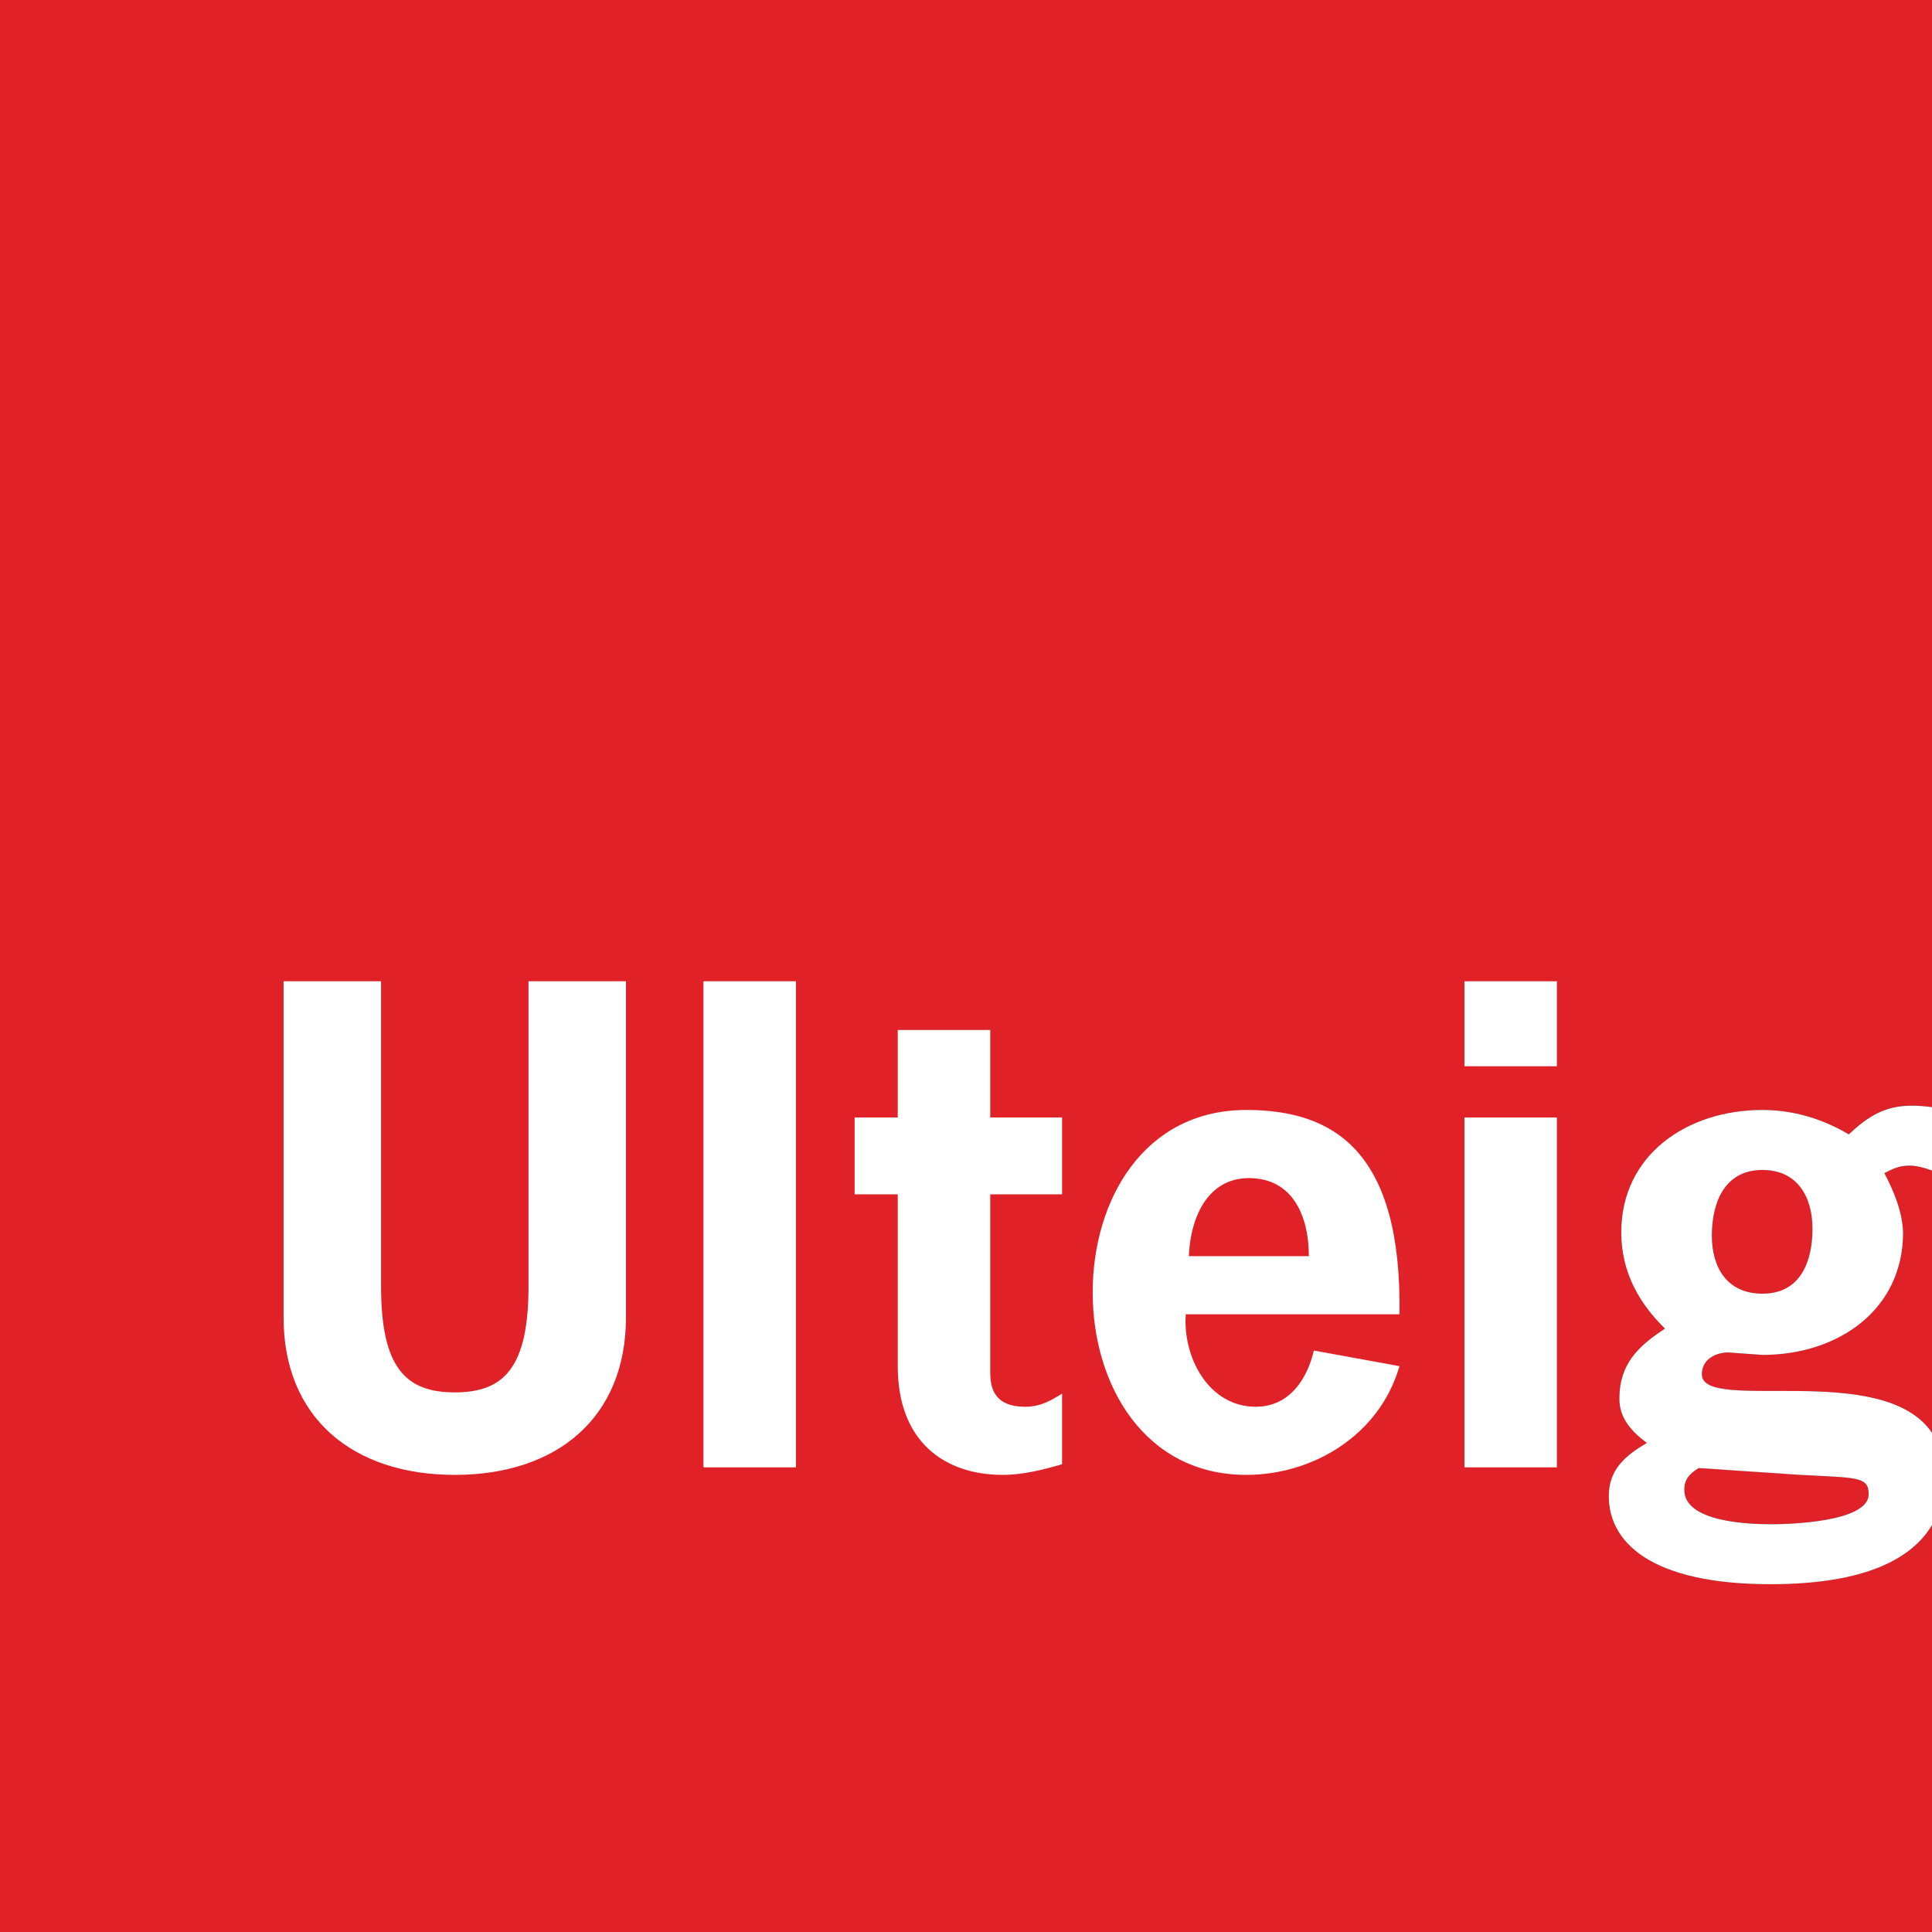
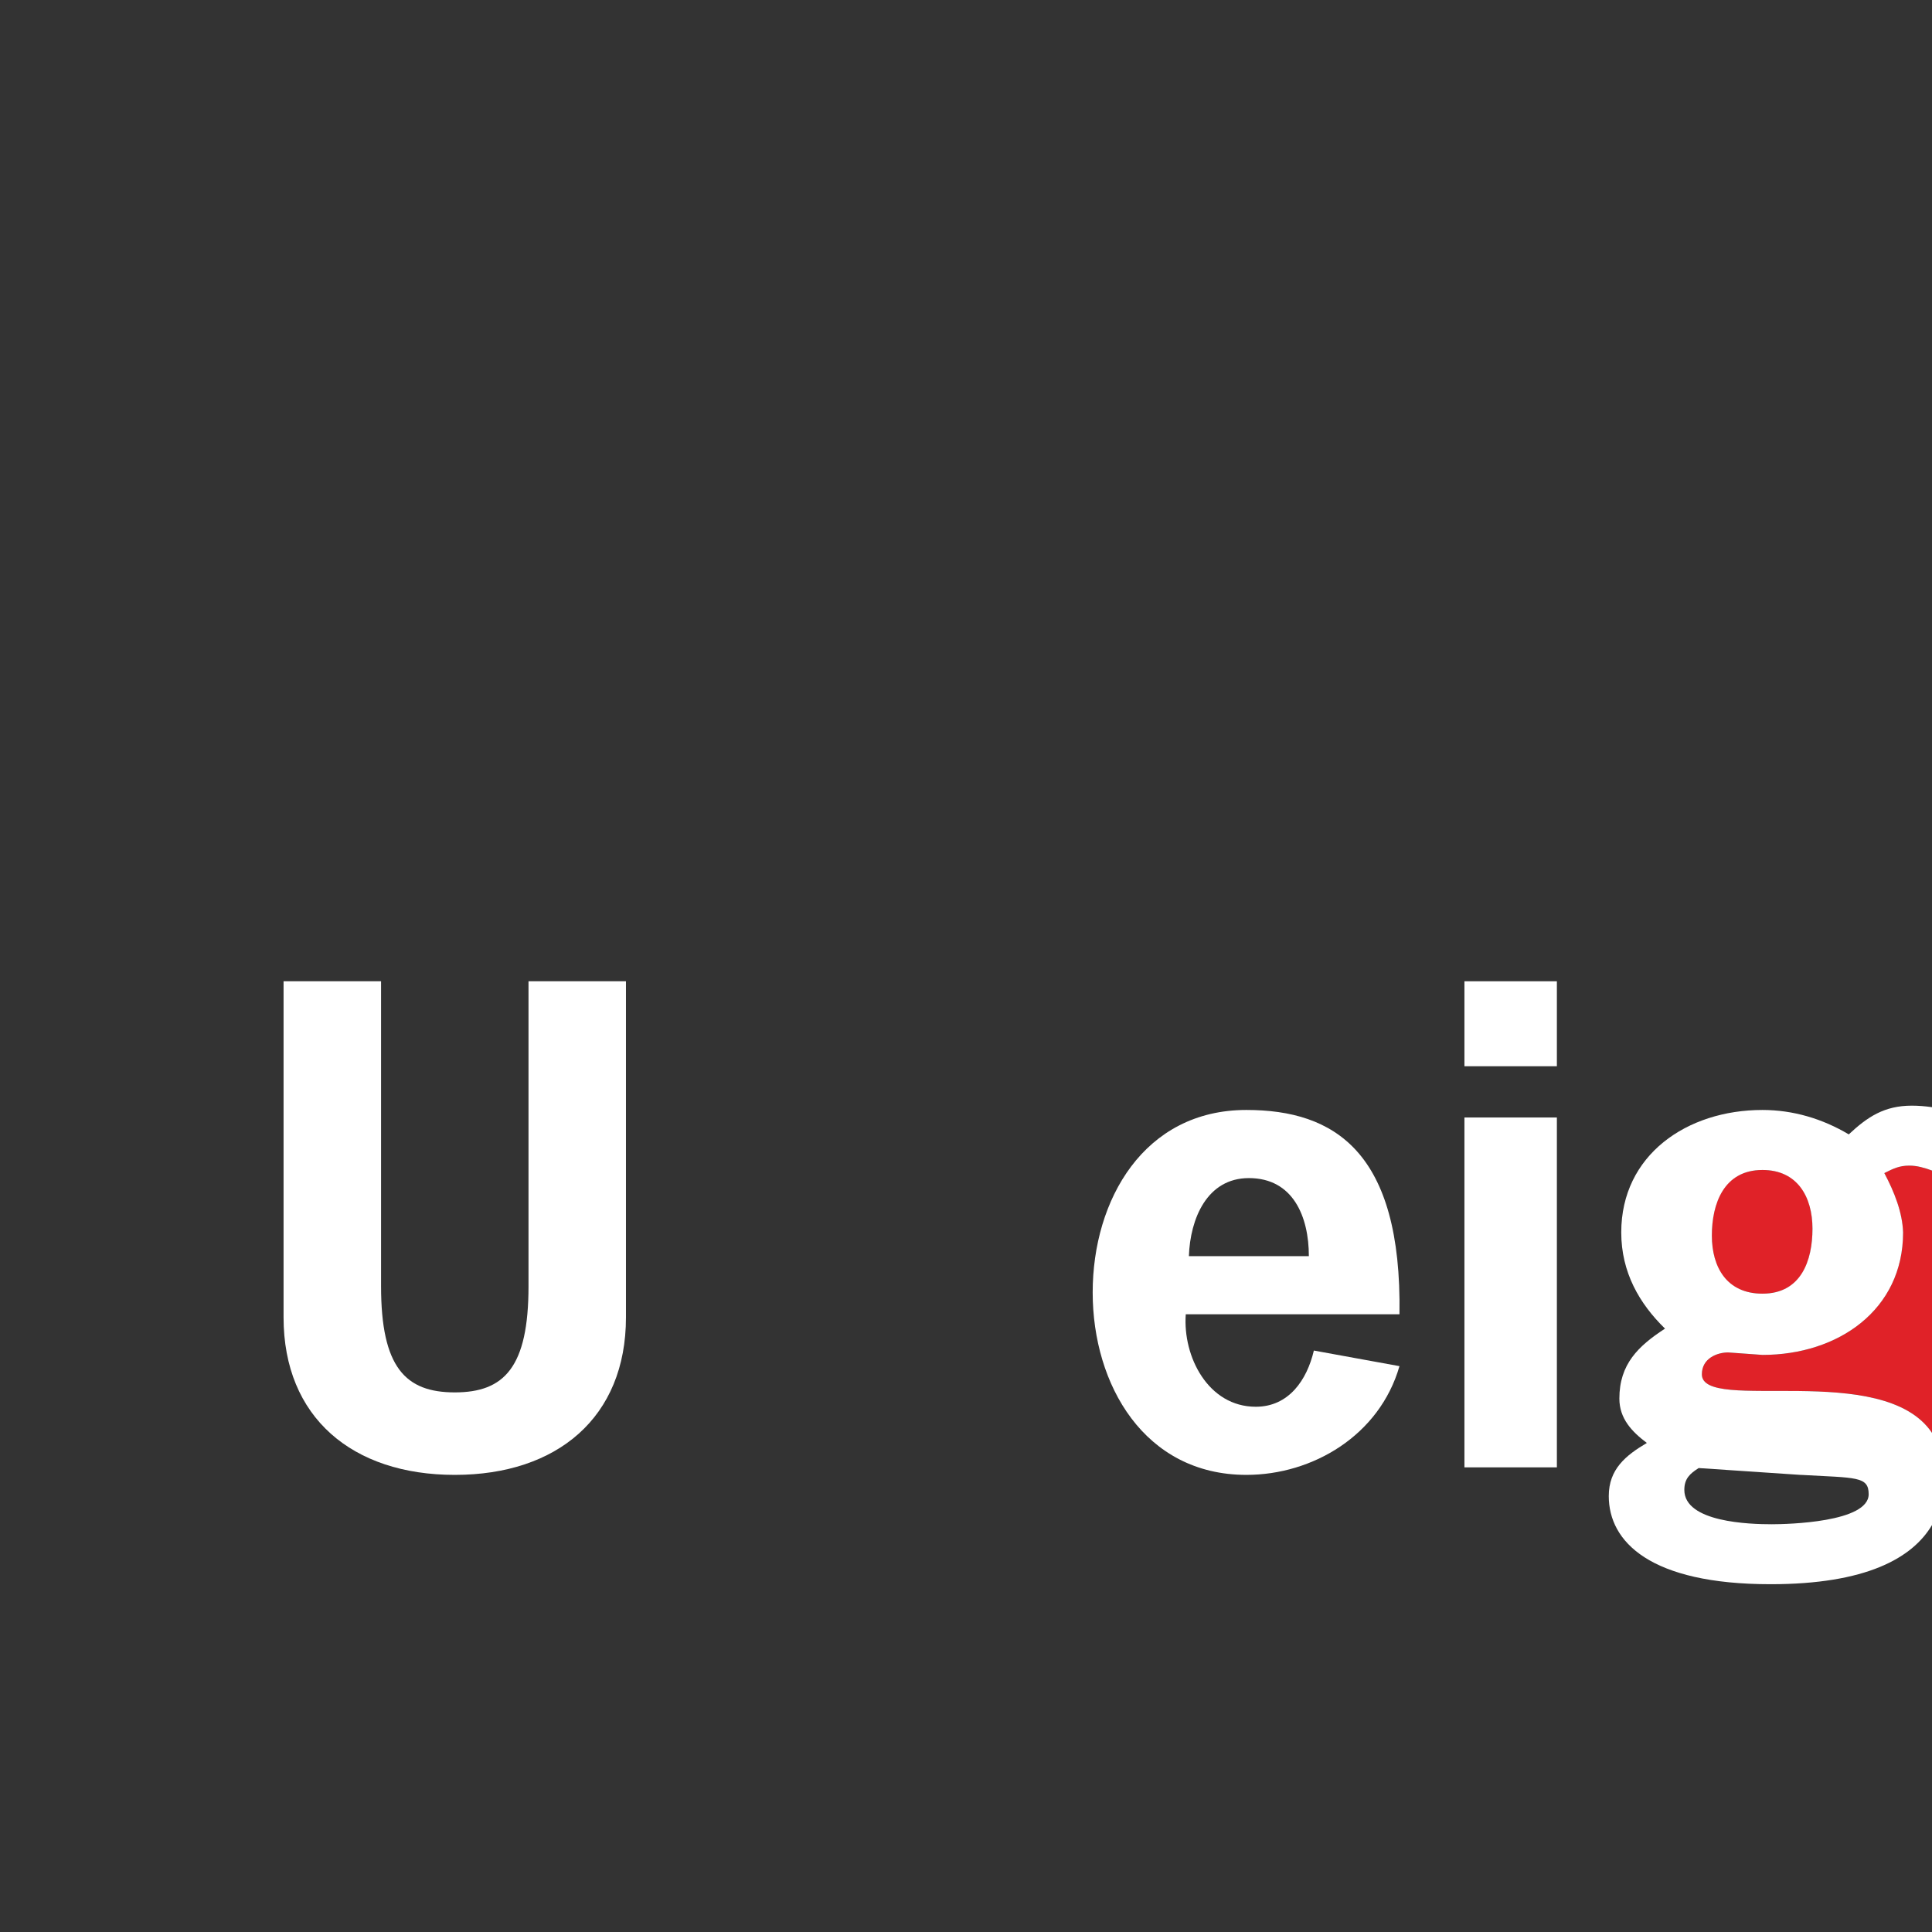
<svg xmlns="http://www.w3.org/2000/svg" id="Layer_2" data-name="Layer 2" viewBox="0 0 390.19 390.19">
  <rect x="0" y="0" width="390.19" height="390.19" fill="#333333" stroke="none" />
  <defs>
    <style>
      .cls-1 {
        fill: #fff;
      }

      .cls-2 {
        fill: #e02228;
      }
    </style>
  </defs>
  <g id="Layer_1-2" data-name="Layer 1">
    <g>
      <g>
-         <path class="cls-2" d="M340.17,300.89c0,6.56,13.25,6.94,17.67,6.94,3.15,0,19.56-.37,19.56-6.06,0-3.66-2.53-3.28-13.63-3.91l-20.69-1.39c-1.76,1.13-2.9,2.14-2.9,4.41Z" />
        <path class="cls-2" d="M380.55,236.92c2.02,3.79,3.65,7.95,3.79,11.99,0,15.65-13.12,24.73-28.39,24.73l-6.94-.5c-2.15,0-5.31,1.14-5.31,4.42,0,7.97,36.58-2.91,46.49,11.84v-52.99c-1.5-.55-3.04-1-4.6-1-2.02,0-3.27.63-5.04,1.51Z" />
-         <path class="cls-2" d="M357.59,319.95c-24.35,0-32.68-8.58-32.68-17.8,0-5.42,3.41-8.2,7.69-10.73-3.02-2.27-5.55-4.92-5.55-8.96,0-6.94,3.78-10.6,9.22-14.13-5.17-5.05-8.84-11.36-8.84-19.43,0-15.64,13.25-24.73,28.52-24.73,6.18,0,12.11,1.77,17.41,4.92,3.78-3.53,7.19-5.81,12.74-5.81,1.33,0,2.72.12,4.09.31V0H0v390.19h390.19v-82.22c-3.95,6.7-13.31,11.97-32.61,11.97Z" />
        <path class="cls-2" d="M355.95,236.29c-7.82,0-10.22,6.56-10.22,13.25s3.03,11.73,10.22,11.73c7.82,0,10.1-6.44,10.1-13.12s-3.04-11.86-10.1-11.86Z" />
        <path class="cls-1" d="M373.36,229.09c-5.3-3.15-11.23-4.92-17.41-4.92-15.27,0-28.52,9.09-28.52,24.73,0,8.07,3.67,14.39,8.84,19.43-5.43,3.53-9.22,7.19-9.22,14.13,0,4.04,2.53,6.69,5.55,8.96-4.28,2.53-7.69,5.3-7.69,10.73,0,9.22,8.33,17.8,32.68,17.8,19.29,0,28.65-5.27,32.61-11.97v-18.58c-9.91-14.76-46.49-3.88-46.49-11.84,0-3.28,3.15-4.42,5.31-4.42l6.94.5c15.27,0,28.39-9.08,28.39-24.73-.13-4.03-1.77-8.2-3.79-11.99,1.77-.89,3.02-1.51,5.04-1.51,1.56,0,3.1.44,4.6,1v-12.8c-1.37-.2-2.76-.31-4.09-.31-5.55,0-8.96,2.27-12.74,5.81ZM363.77,297.87c11.1.63,13.63.25,13.63,3.91,0,5.68-16.41,6.06-19.56,6.06-4.42,0-17.67-.37-17.67-6.94,0-2.27,1.14-3.29,2.9-4.41l20.69,1.39ZM355.95,261.27c-7.19,0-10.22-5.3-10.22-11.73s2.4-13.25,10.22-13.25c7.06,0,10.1,5.42,10.1,11.86s-2.28,13.12-10.1,13.12Z" />
      </g>
      <path class="cls-1" d="M126.42,198.18v67.88c0,20.19-13.88,31.81-34.57,31.81s-34.58-11.61-34.58-31.81v-67.88h19.69v61.58c0,16.4,4.92,21.45,14.89,21.45s14.89-5.05,14.89-21.45v-61.58h19.68Z" />
-       <path class="cls-1" d="M160.75,296.35h-18.68v-98.17h18.68v98.17Z" />
-       <path class="cls-1" d="M199.99,225.69h14.51v15.52h-14.51v35.97c0,3.4,1.01,6.93,7.06,6.93,3.16,0,5.17-1.26,7.45-2.65v14.26c-3.91,1.13-7.95,2.15-11.99,2.15-11.6,0-21.2-6.56-21.2-21.96v-34.7h-8.71v-15.52h8.71v-17.67h18.68v17.67Z" />
      <path class="cls-1" d="M239.48,265.43c-.63,8.58,4.54,18.68,14.14,18.68,6.68,0,10.34-5.42,11.73-11.35l17.29,3.15c-4.04,14.01-17.54,21.96-30.92,21.96-20.57,0-31.04-18.18-31.04-36.85s10.35-36.85,31.04-36.85c17.79,0,31.42,8.46,30.92,41.26h-43.16ZM264.34,253.7c0-7.95-3.16-15.77-12.11-15.77-8.46,0-11.86,8.2-12.12,15.77h24.23Z" />
      <path class="cls-1" d="M314.43,215.34h-18.67v-17.16h18.67v17.16ZM314.43,296.35h-18.67v-70.66h18.67v70.66Z" />
    </g>
  </g>
</svg>